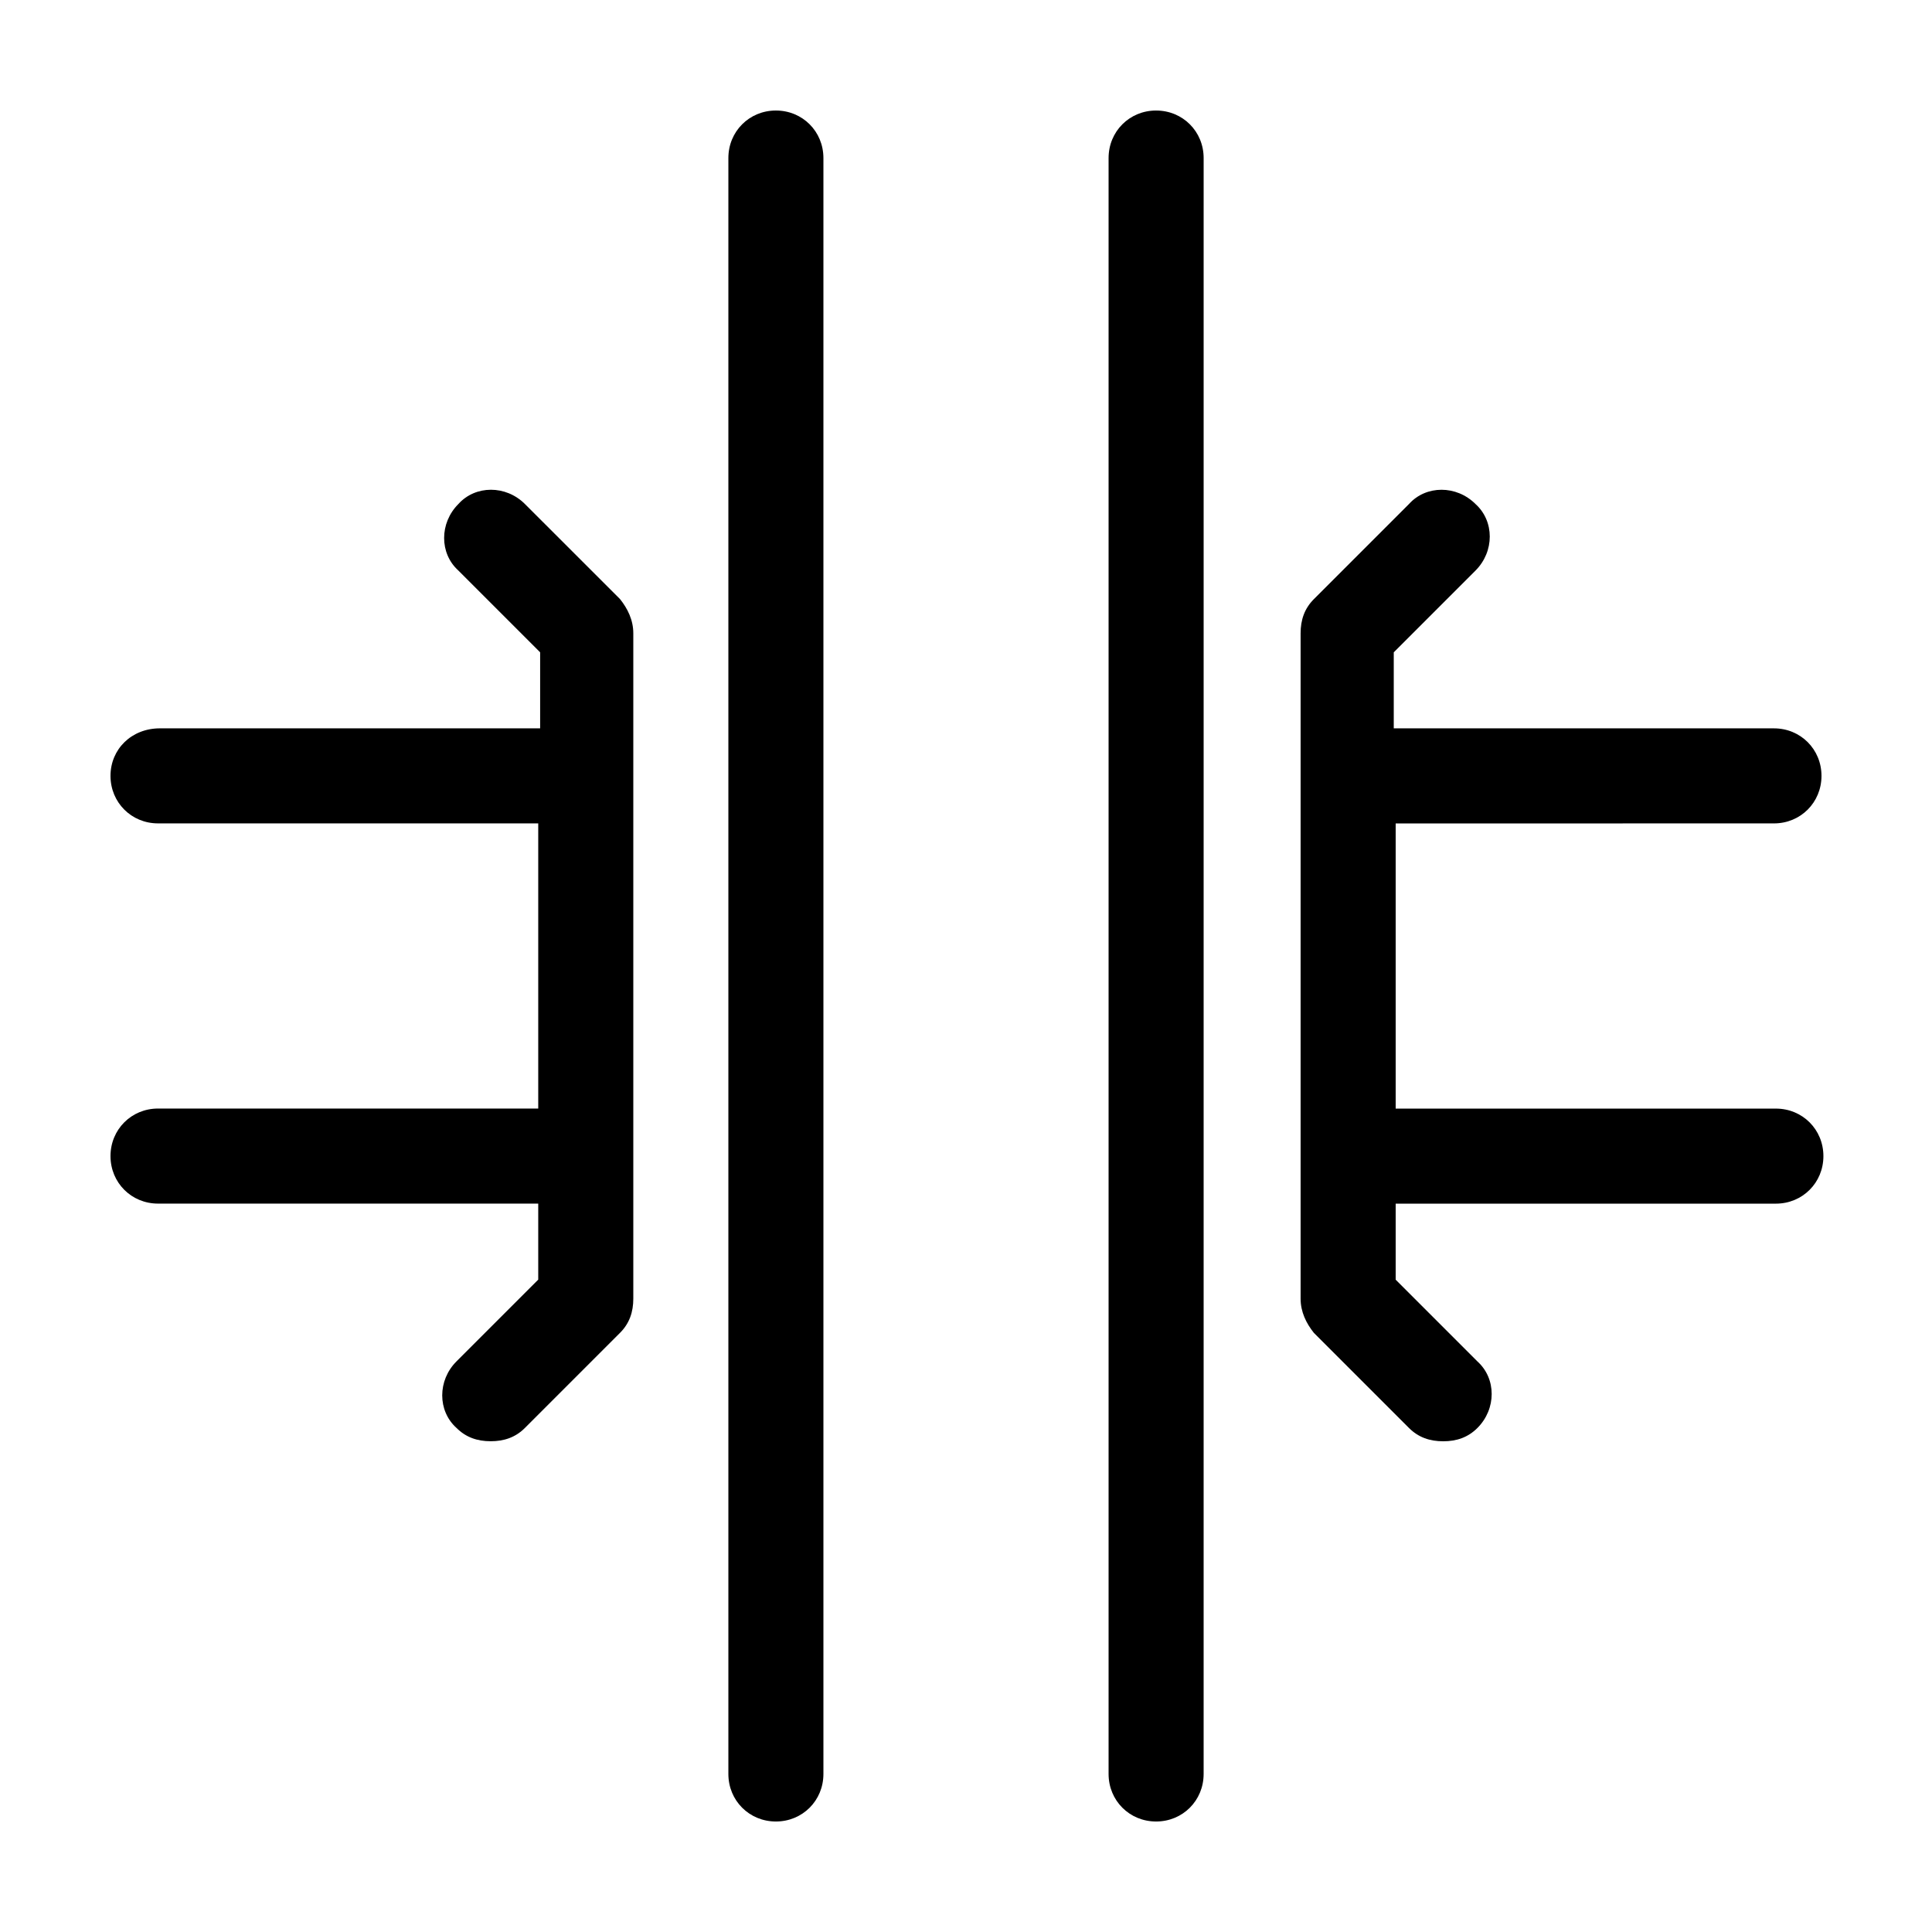
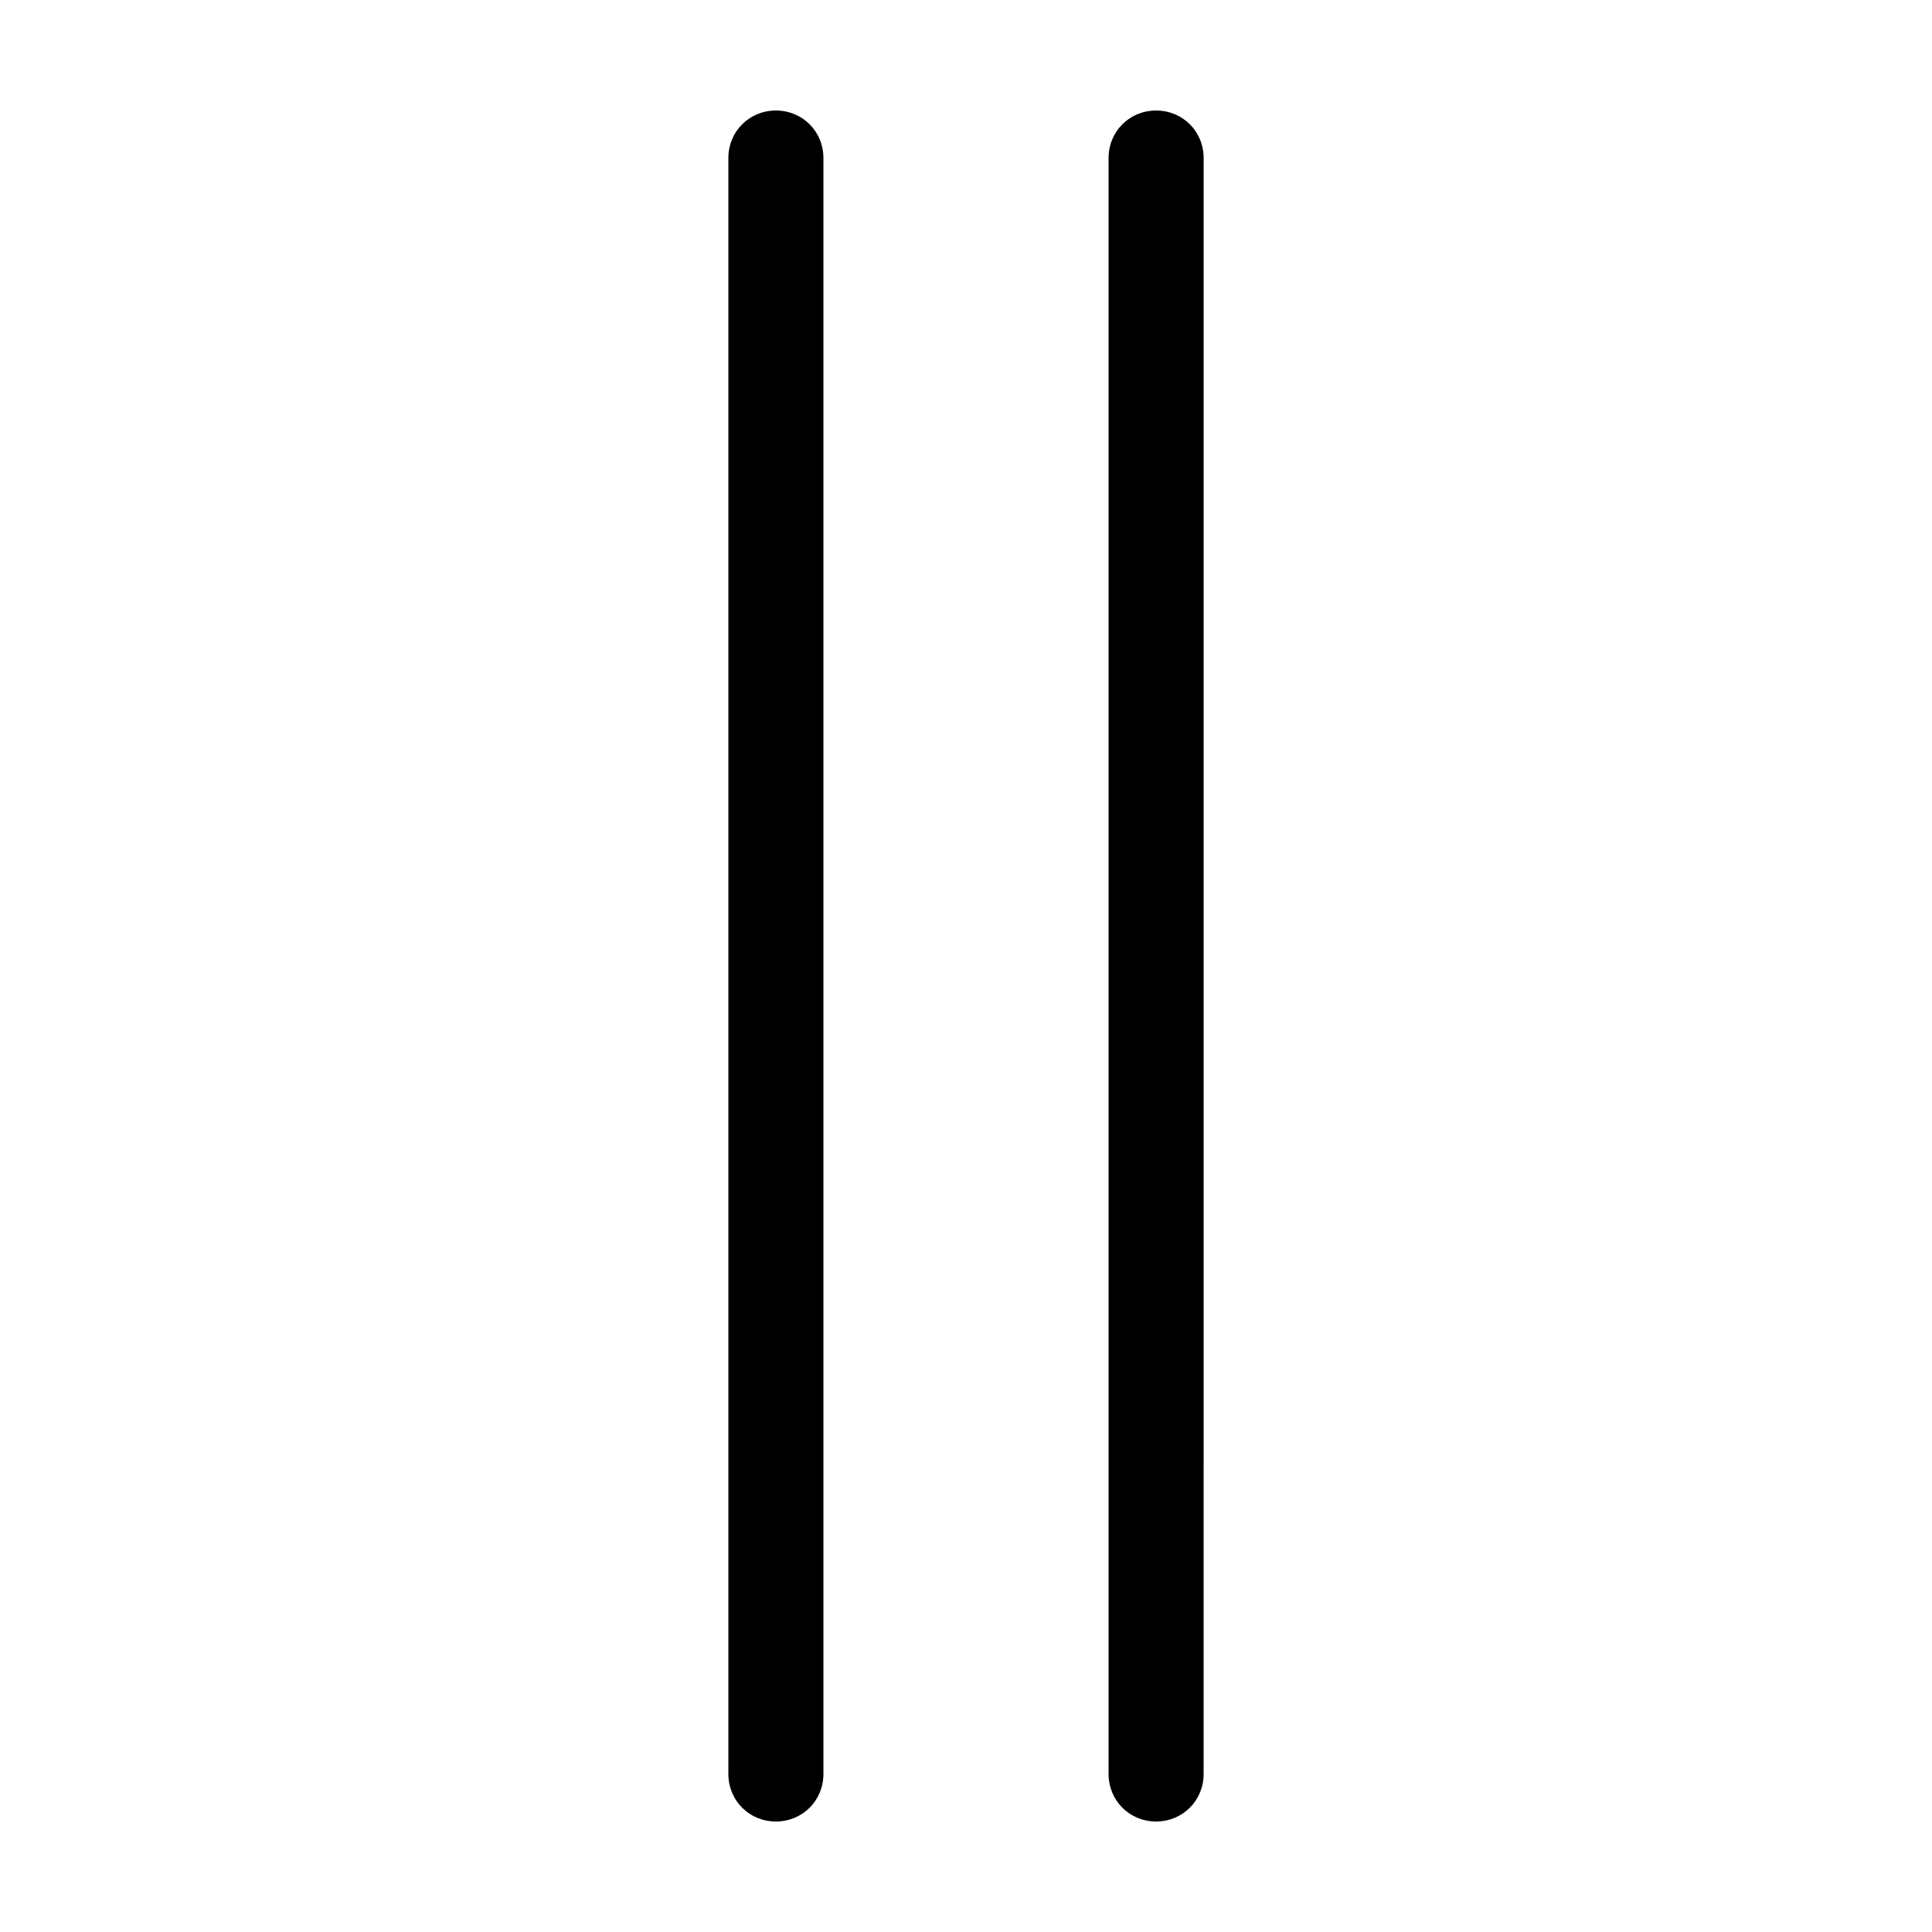
<svg xmlns="http://www.w3.org/2000/svg" fill="#000000" width="800px" height="800px" version="1.1" viewBox="144 144 512 512">
  <g>
-     <path d="m614.12 362.21c7.055 0 12.594-5.543 12.594-12.594 0-7.055-5.543-12.594-12.594-12.594h-100.76v-20.152l21.664-21.664c5.039-5.039 5.039-13.098 0-17.633-5.039-5.039-13.098-5.039-17.633 0l-25.191 25.191c-2.519 2.519-3.527 5.543-3.527 9.07v176.33c0 3.527 1.512 6.551 3.527 9.07l25.191 25.191c2.519 2.519 5.543 3.527 9.07 3.527 3.527 0 6.551-1.008 9.07-3.527 5.039-5.039 5.039-13.098 0-17.633l-21.664-21.664v-20.152h100.76c7.055 0 12.594-5.543 12.594-12.594 0-7.055-5.543-12.594-12.594-12.594h-100.76v-75.57z" />
    <path d="m349.62 173.29c-7.055 0-12.594 5.543-12.594 12.594v428.24c0 7.055 5.543 12.594 12.594 12.594 7.055 0 12.594-5.543 12.594-12.594v-428.24c0-7.055-5.539-12.594-12.594-12.594z" />
    <path d="m450.38 173.29c-7.055 0-12.594 5.543-12.594 12.594v428.24c0 7.055 5.543 12.594 12.594 12.594 7.055 0 12.594-5.543 12.594-12.594l0.004-415.64v-12.598c0-7.055-5.543-12.594-12.598-12.594z" />
-     <path d="m283.11 277.57c-5.039-5.039-13.098-5.039-17.633 0-5.039 5.039-5.039 13.098 0 17.633l21.664 21.664v20.152h-100.76c-7.559 0-13.098 5.539-13.098 12.594 0 7.055 5.543 12.594 12.594 12.594h100.76v75.57h-100.76c-7.055 0.004-12.594 5.543-12.594 12.598 0 7.055 5.543 12.594 12.594 12.594h100.76v20.152l-21.664 21.664c-5.039 5.039-5.039 13.098 0 17.633 2.519 2.519 5.543 3.527 9.07 3.527s6.551-1.008 9.07-3.527l25.191-25.191c2.519-2.519 3.527-5.543 3.527-9.07v-176.33c0-3.527-1.512-6.551-3.527-9.07z" />
  </g>
</svg>